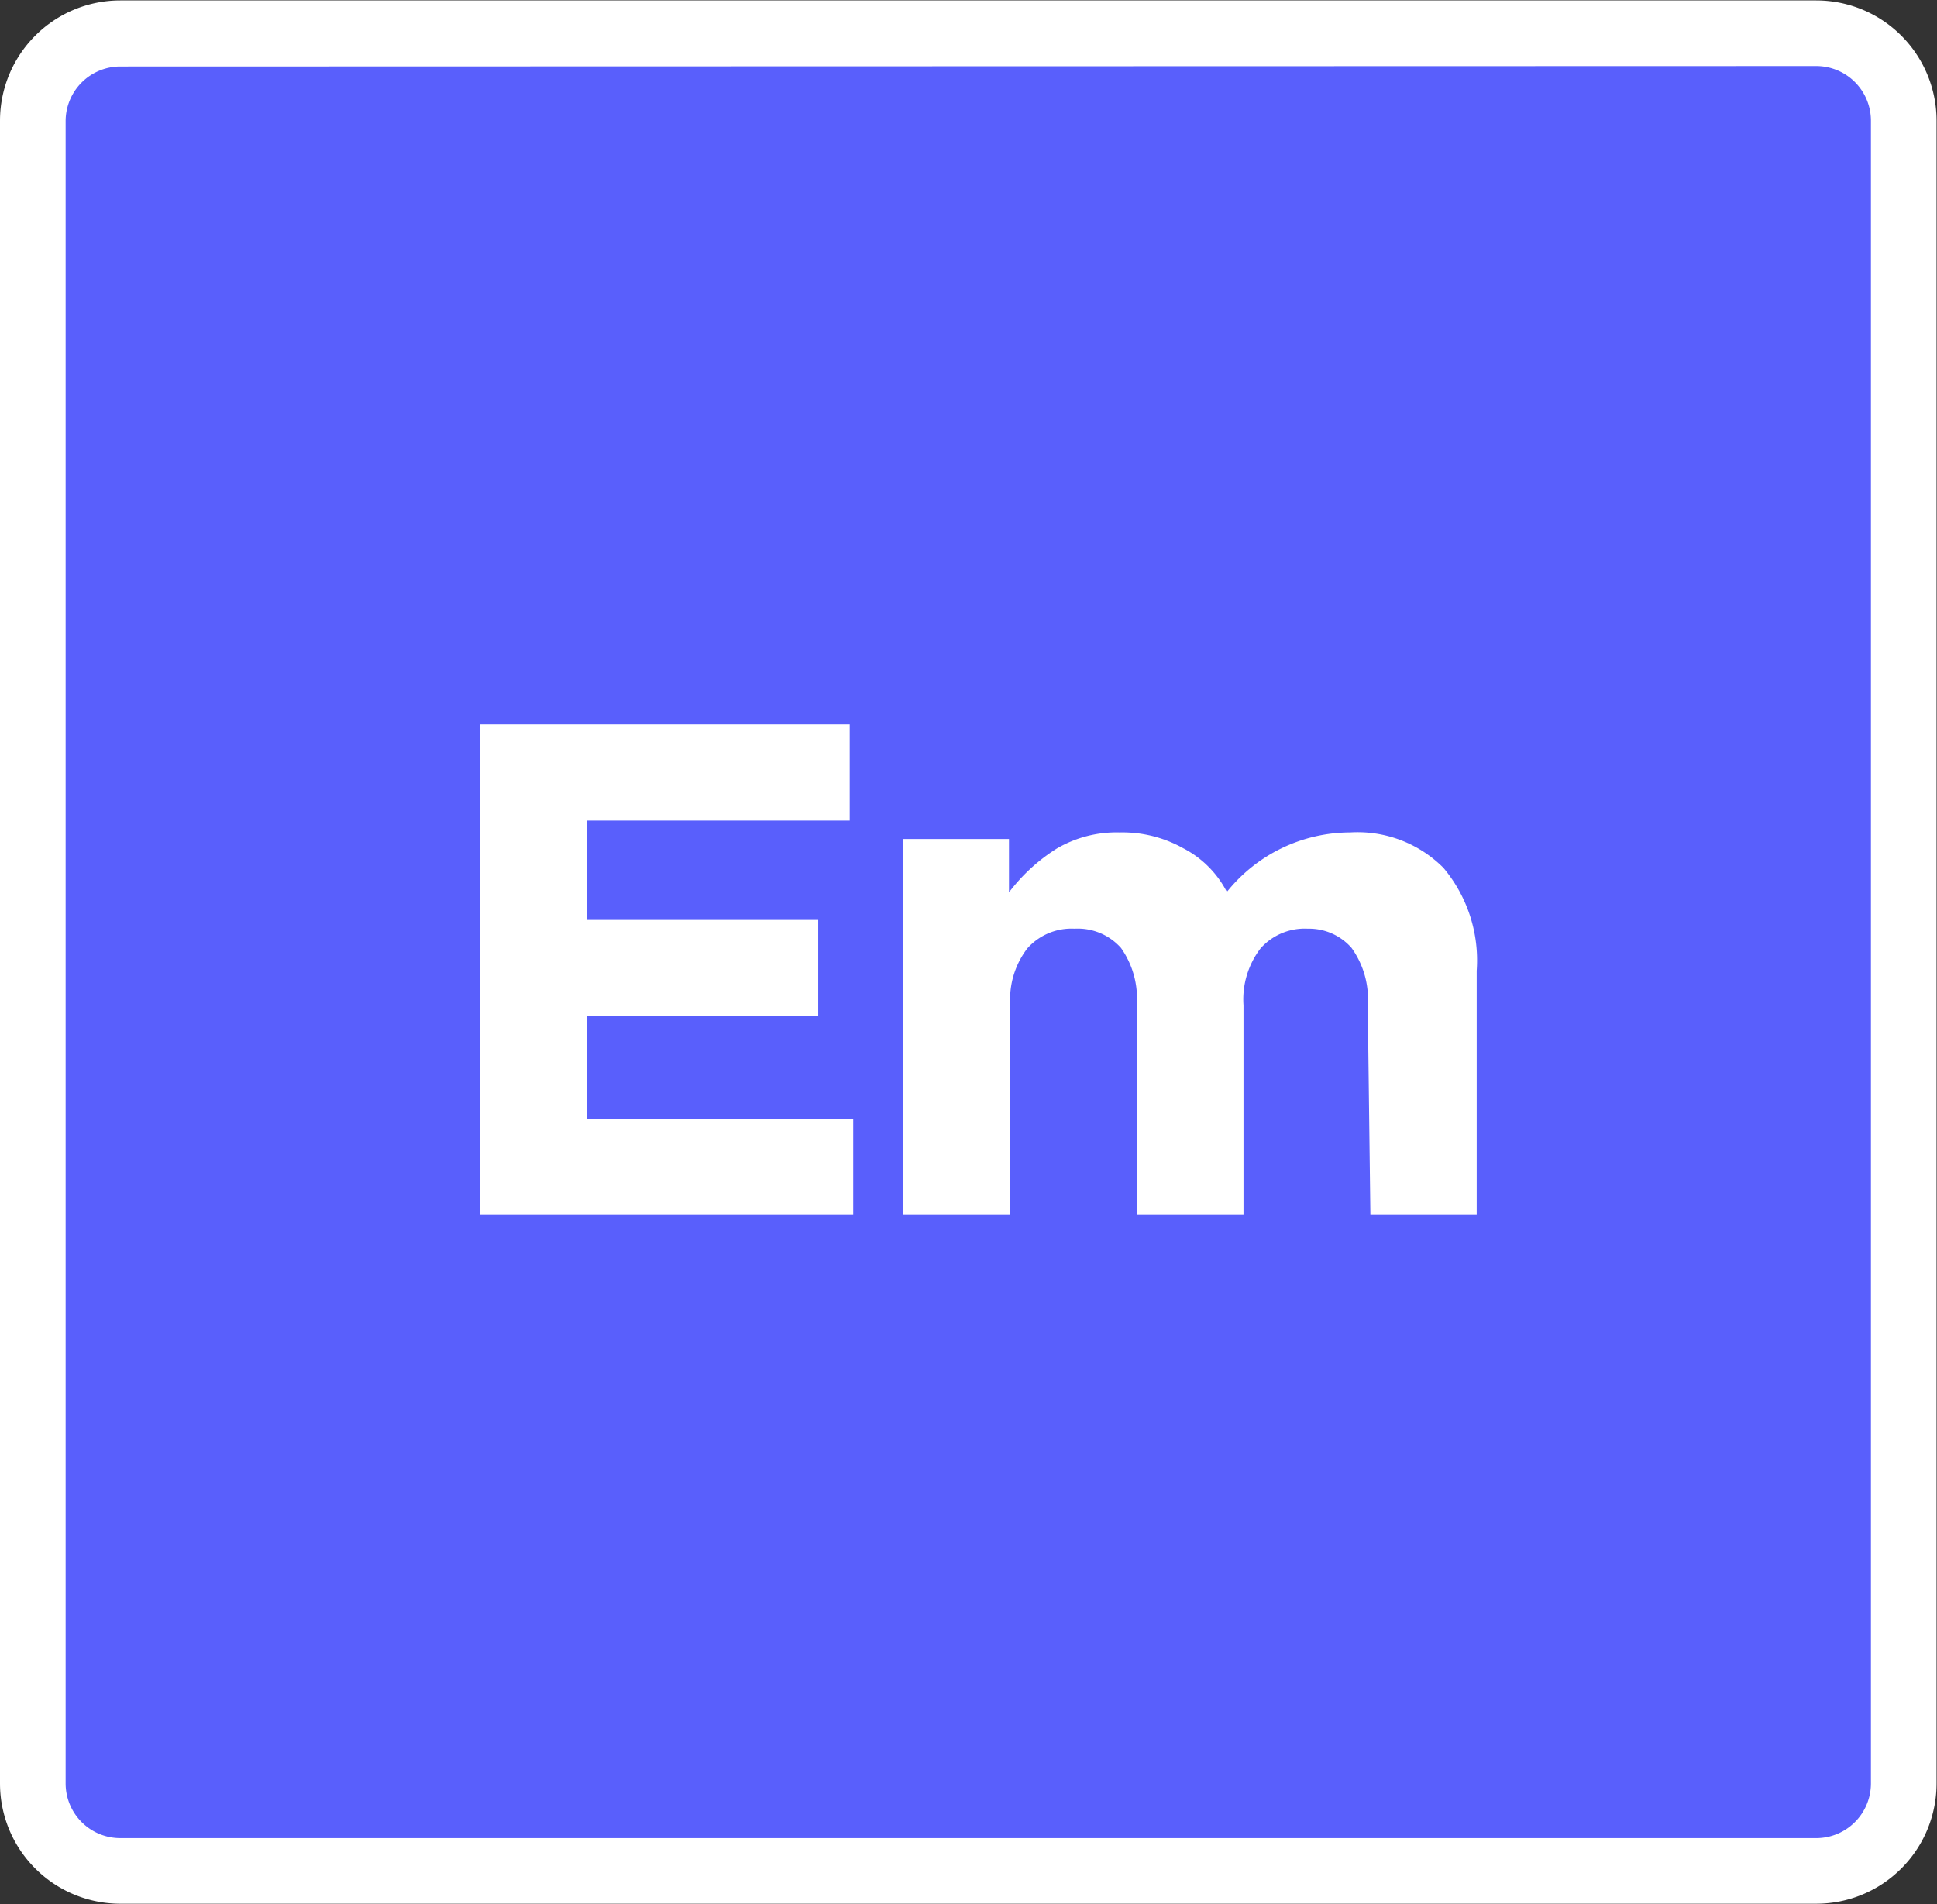
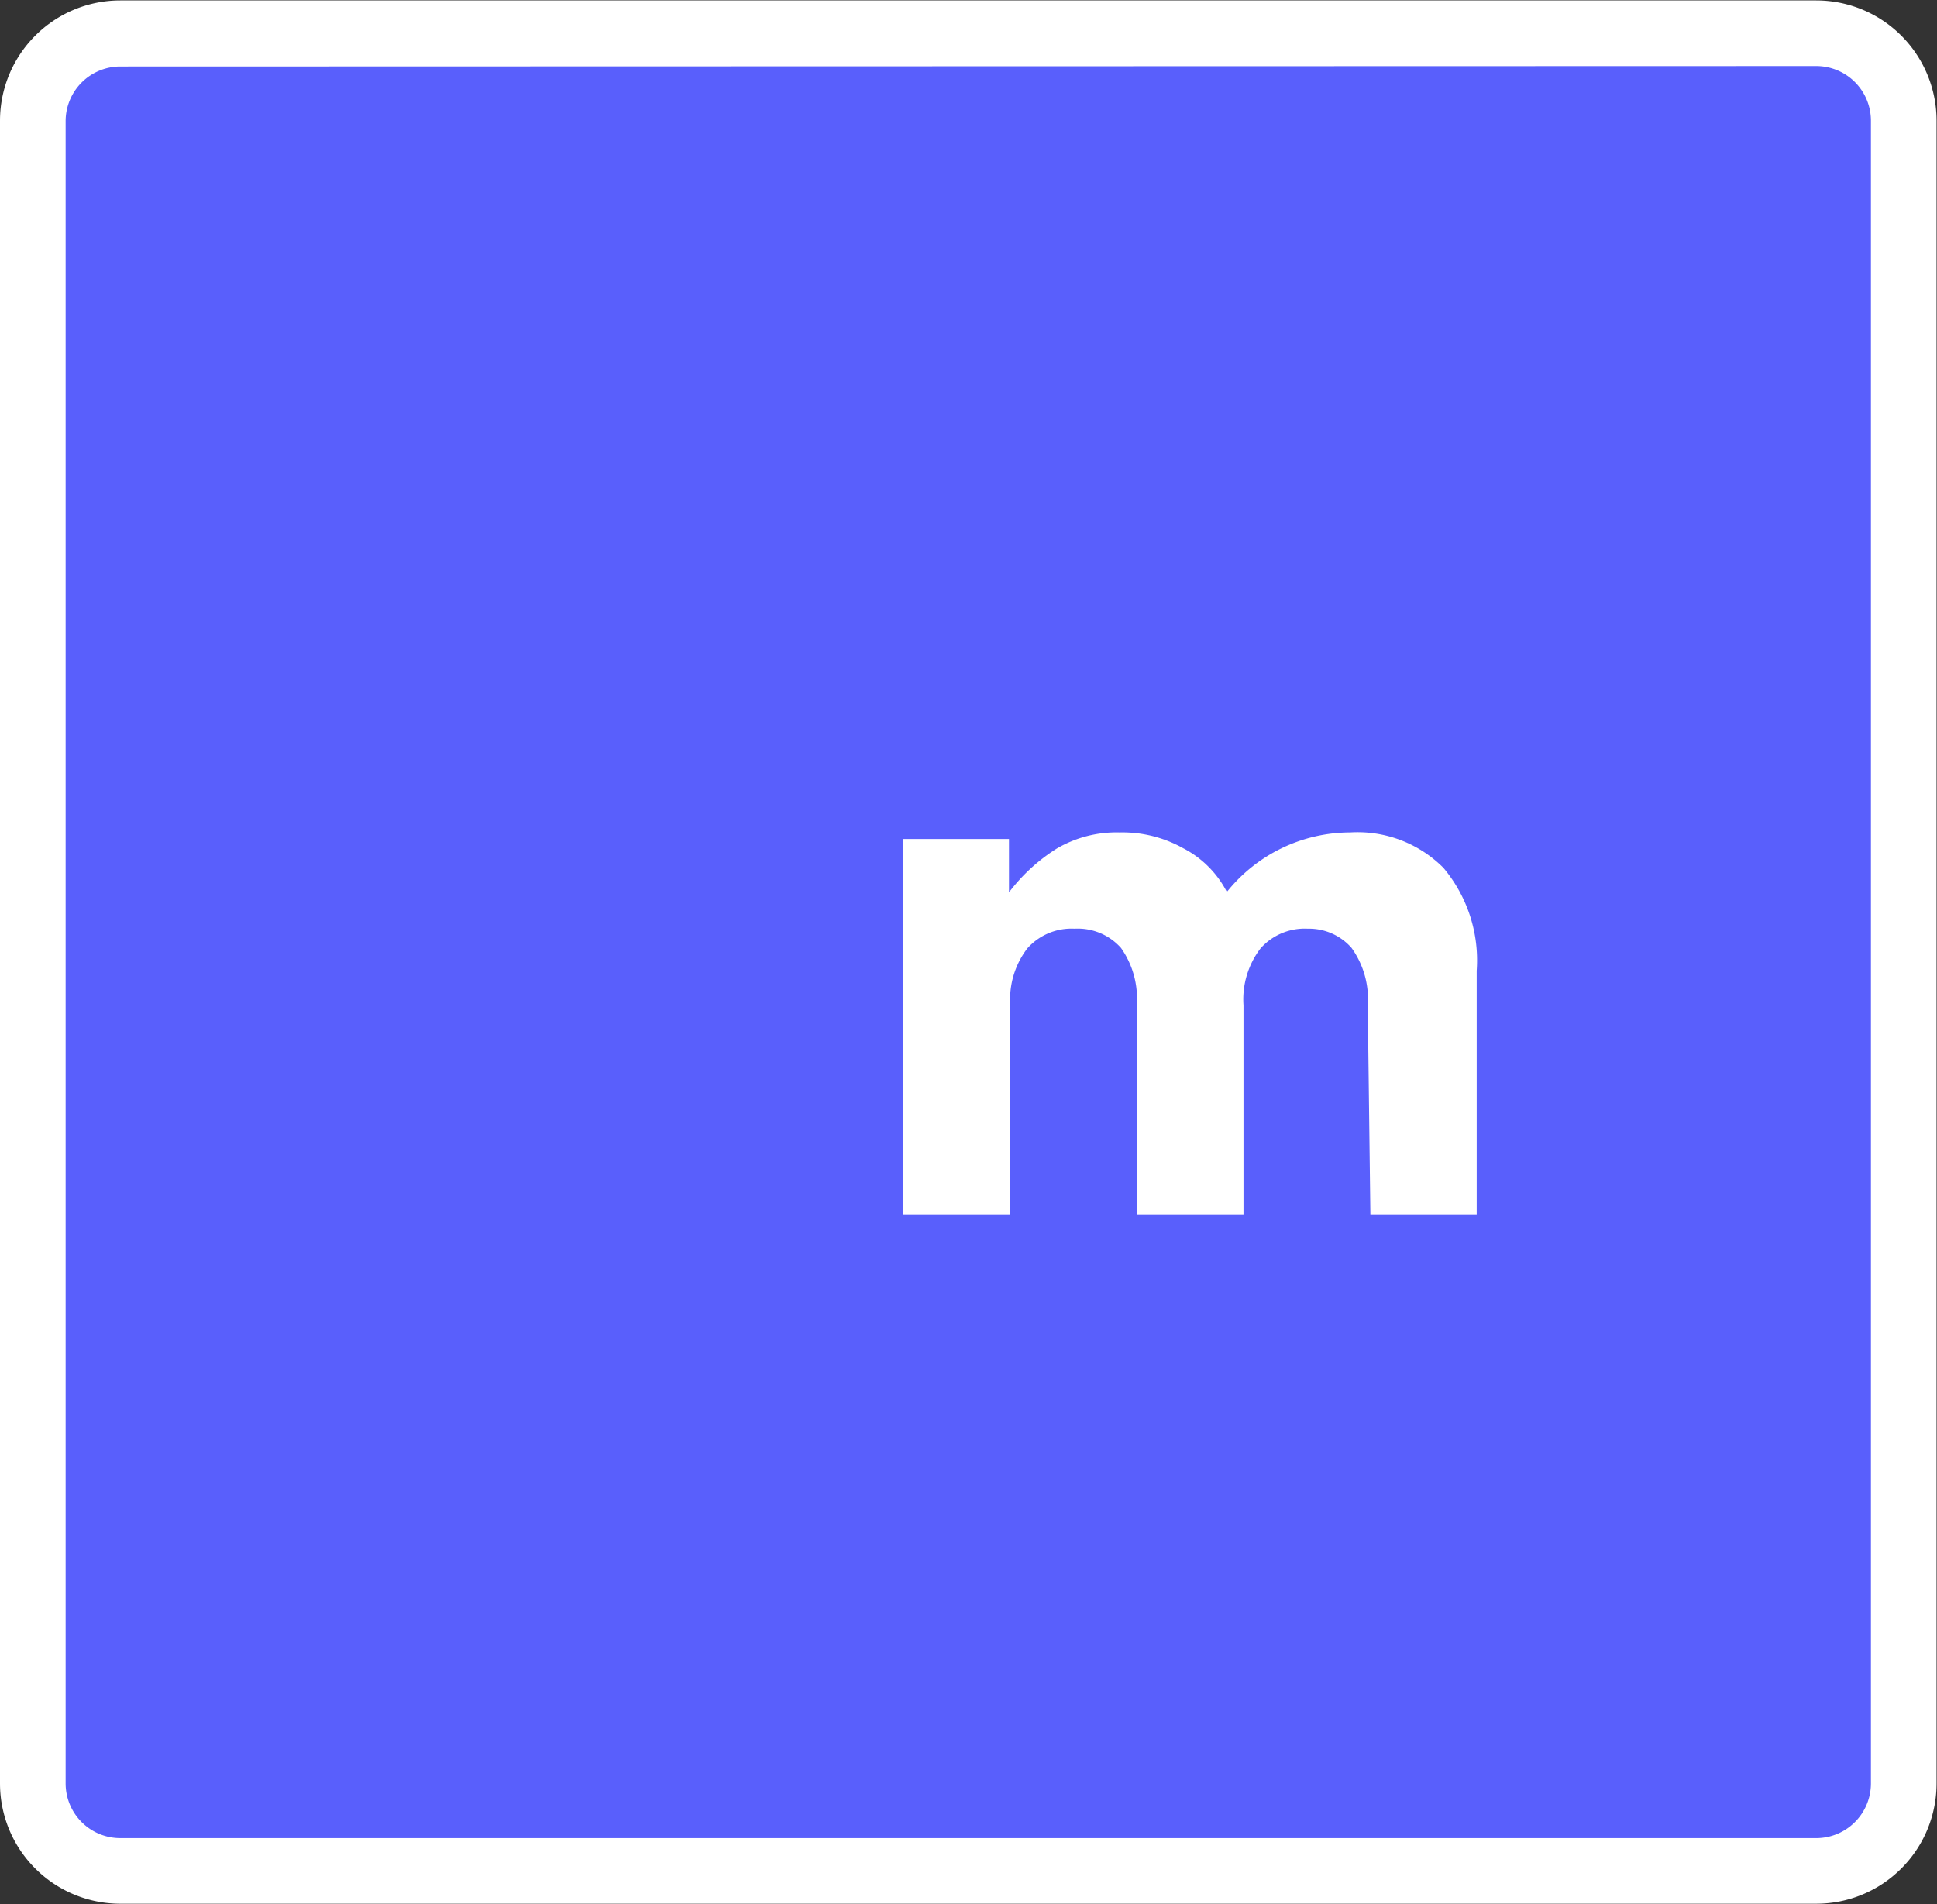
<svg xmlns="http://www.w3.org/2000/svg" id="Layer_1" data-name="Layer 1" viewBox="0 0 44.27 43.53">
  <rect x="0" y="0" width="44.27" height="43.53" fill="#333333" stroke="none" />
  <defs>
    <style>.cls-1{fill:#595ffc;}.cls-2{fill:#fff;}.cls-3{isolation:isolate;}</style>
  </defs>
  <g id="Group_8362" data-name="Group 8362">
    <g id="Rectangle_3445" data-name="Rectangle 3445">
      <rect class="cls-1" x="0.75" y="0.75" width="42.77" height="42.03" rx="2" />
      <path class="cls-2" d="M1163.88,562.76h-38.76a2.75,2.75,0,0,1-2.75-2.75V522a2.75,2.75,0,0,1,2.75-2.75h38.76a2.75,2.75,0,0,1,2.75,2.75v38A2.75,2.75,0,0,1,1163.88,562.76Zm-38.76-42a1.25,1.25,0,0,0-1.25,1.25v38a1.25,1.25,0,0,0,1.25,1.25h38.76a1.25,1.25,0,0,0,1.25-1.25V522a1.25,1.25,0,0,0-1.25-1.25Z" transform="translate(-1122.37 -519.24)" />
    </g>
    <g id="Em" class="cls-3">
      <g class="cls-3">
-         <path class="cls-2" d="M1133.34,535.8h8.45V538h-6v2.27h5.28v2.2h-5.28v2.35h6.08V547h-8.53Z" transform="translate(-1122.37 -519.24)" />
        <path class="cls-2" d="M1153.63,542.22a2,2,0,0,0-.37-1.31,1.29,1.29,0,0,0-1-.44,1.35,1.35,0,0,0-1.08.45,1.92,1.92,0,0,0-.39,1.3V547h-2.44v-4.78a2,2,0,0,0-.36-1.31,1.32,1.32,0,0,0-1.06-.44,1.35,1.35,0,0,0-1.08.45,1.92,1.92,0,0,0-.39,1.3V547H1143v-8.58h2.43v1.22a4.13,4.13,0,0,1,1.09-1,2.7,2.7,0,0,1,1.44-.37,2.84,2.84,0,0,1,1.45.36,2.32,2.32,0,0,1,1,1,3.62,3.62,0,0,1,2.82-1.36,2.77,2.77,0,0,1,2.13.81,3.29,3.29,0,0,1,.76,2.35V547h-2.43Z" transform="translate(-1122.37 -519.24)" />
      </g>
    </g>
  </g>
</svg>